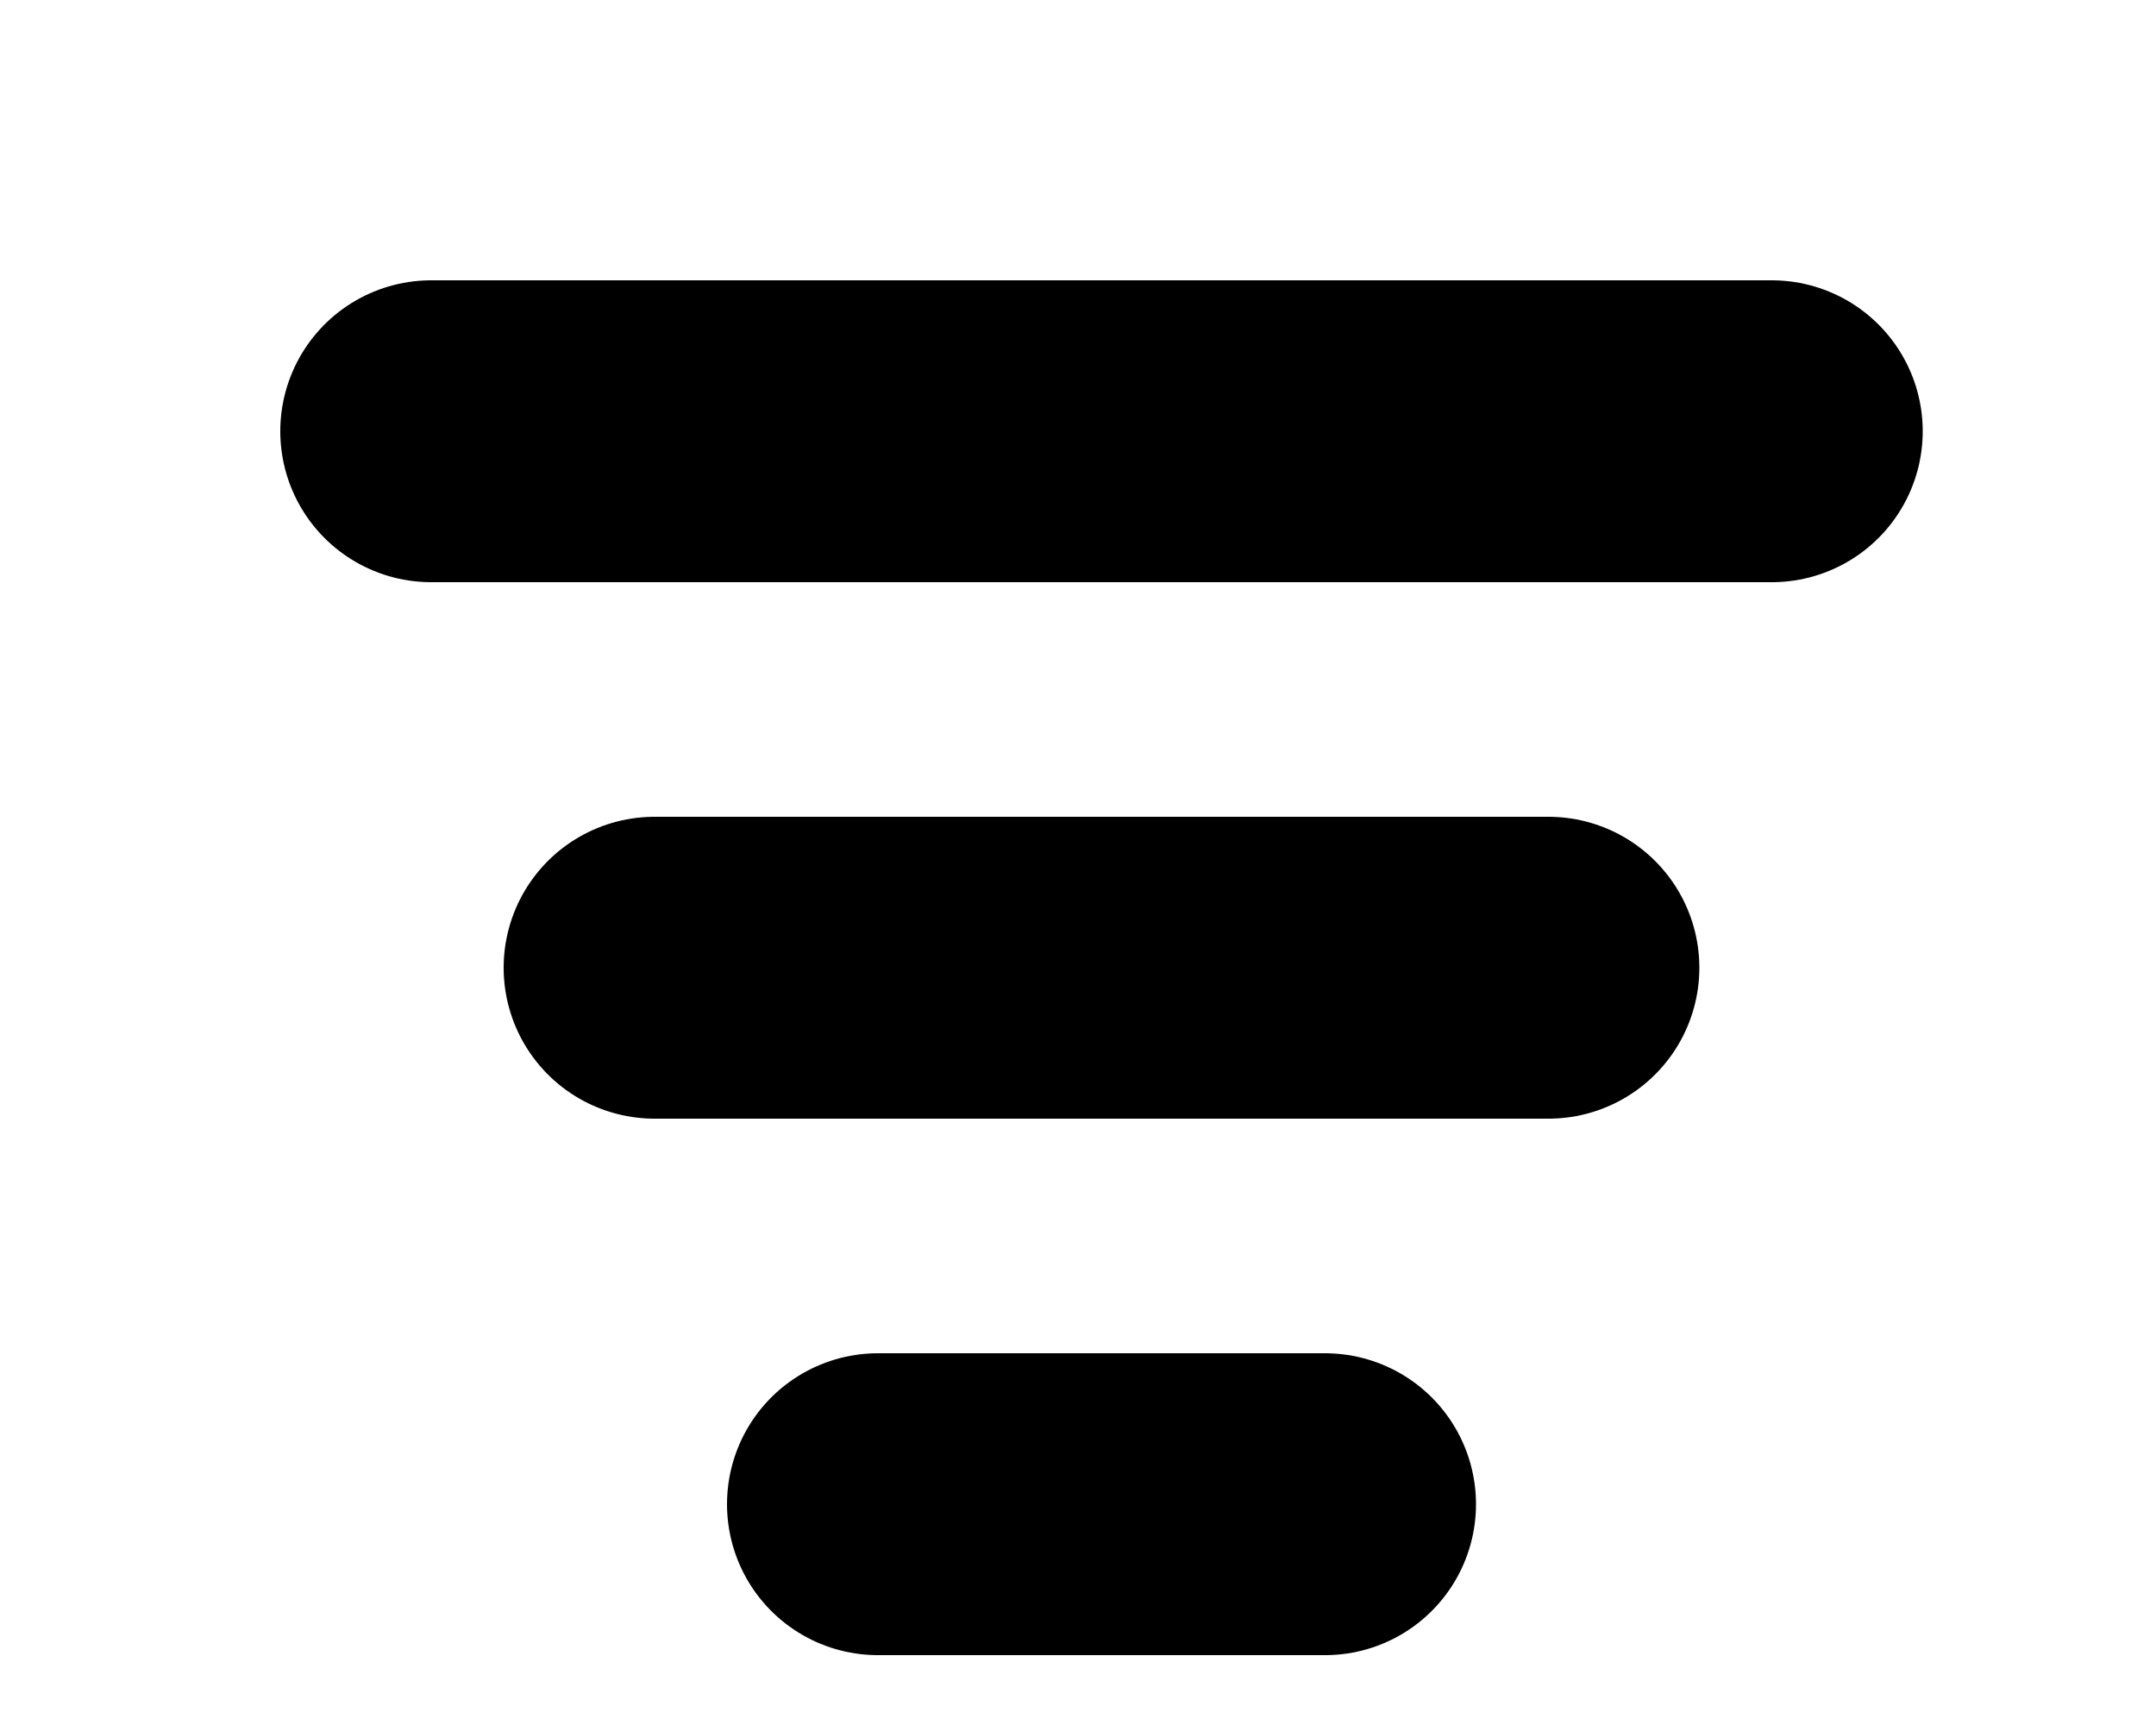
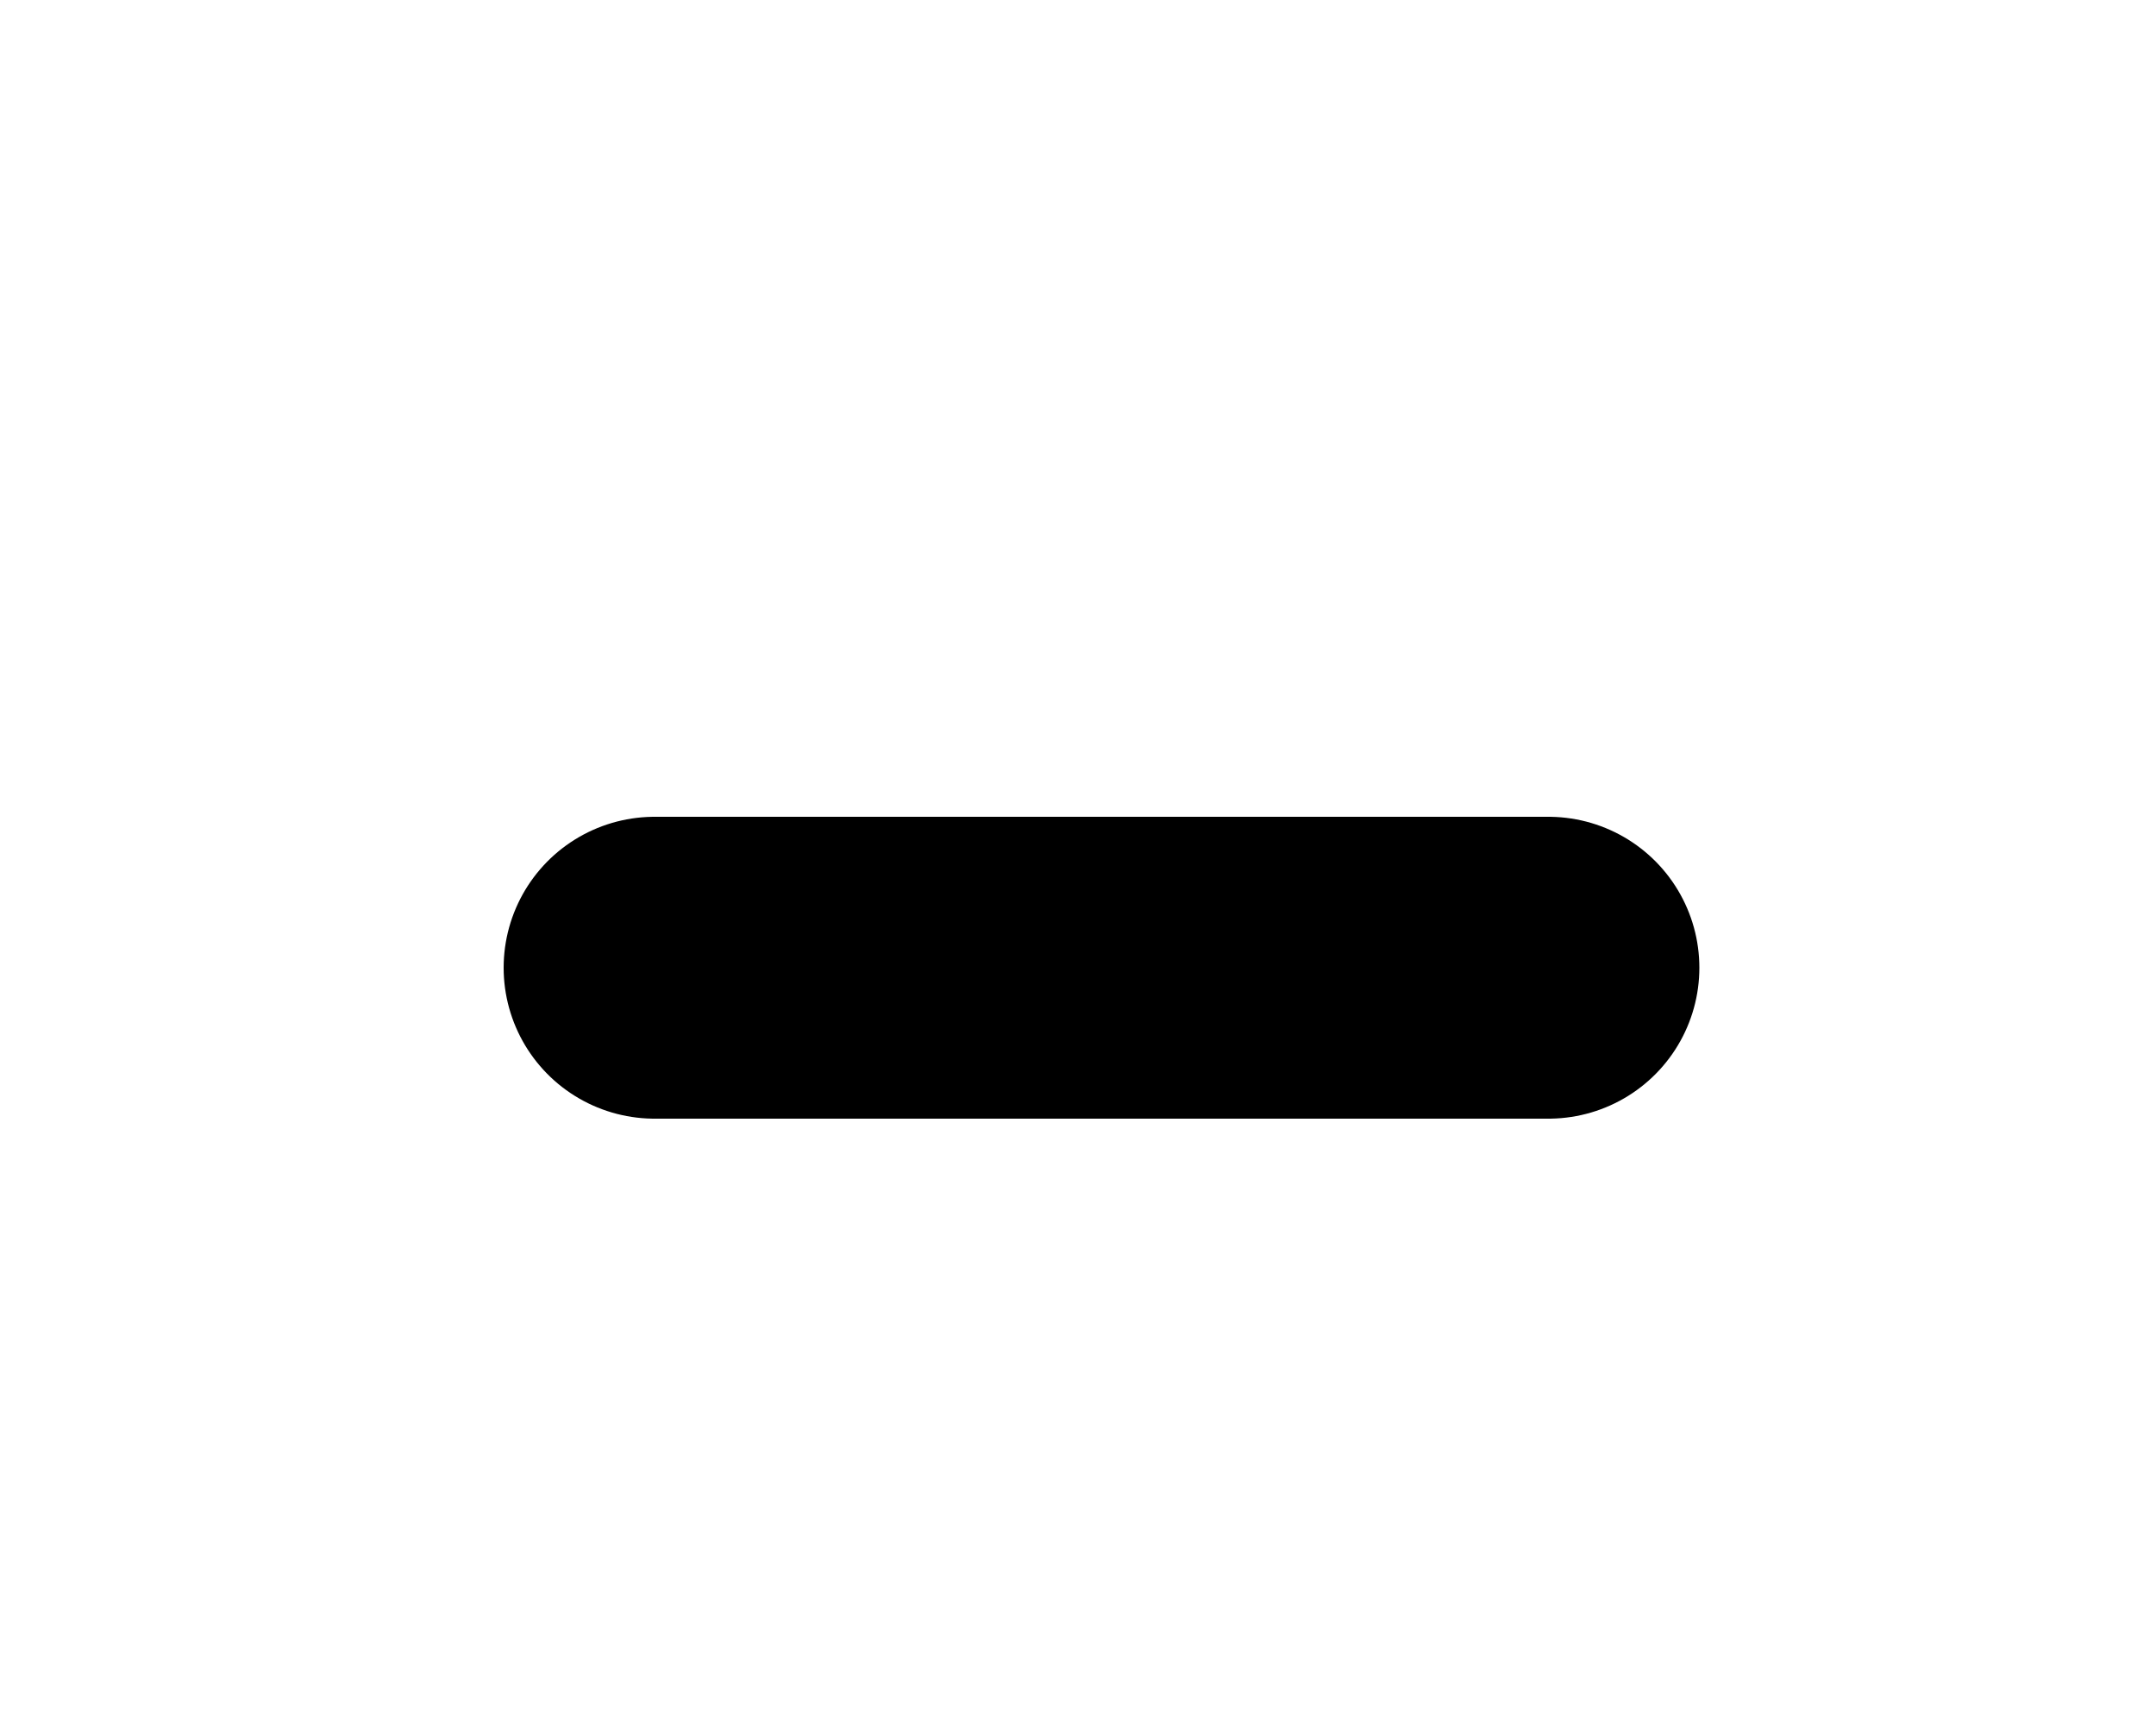
<svg xmlns="http://www.w3.org/2000/svg" fill="none" height="100%" overflow="visible" preserveAspectRatio="none" style="display: block;" viewBox="0 0 5 4" width="100%">
  <g id="Group 1215">
-     <path d="M1 1H4.109" id="Vector 1" stroke="black" stroke-linecap="round" stroke-width="0.7" />
    <path d="M1.518 2.244H3.591" id="Vector 4" stroke="black" stroke-linecap="round" stroke-width="0.7" />
-     <path d="M2.036 3.488H3.073" id="Vector 5" stroke="black" stroke-linecap="round" stroke-width="0.7" />
  </g>
</svg>